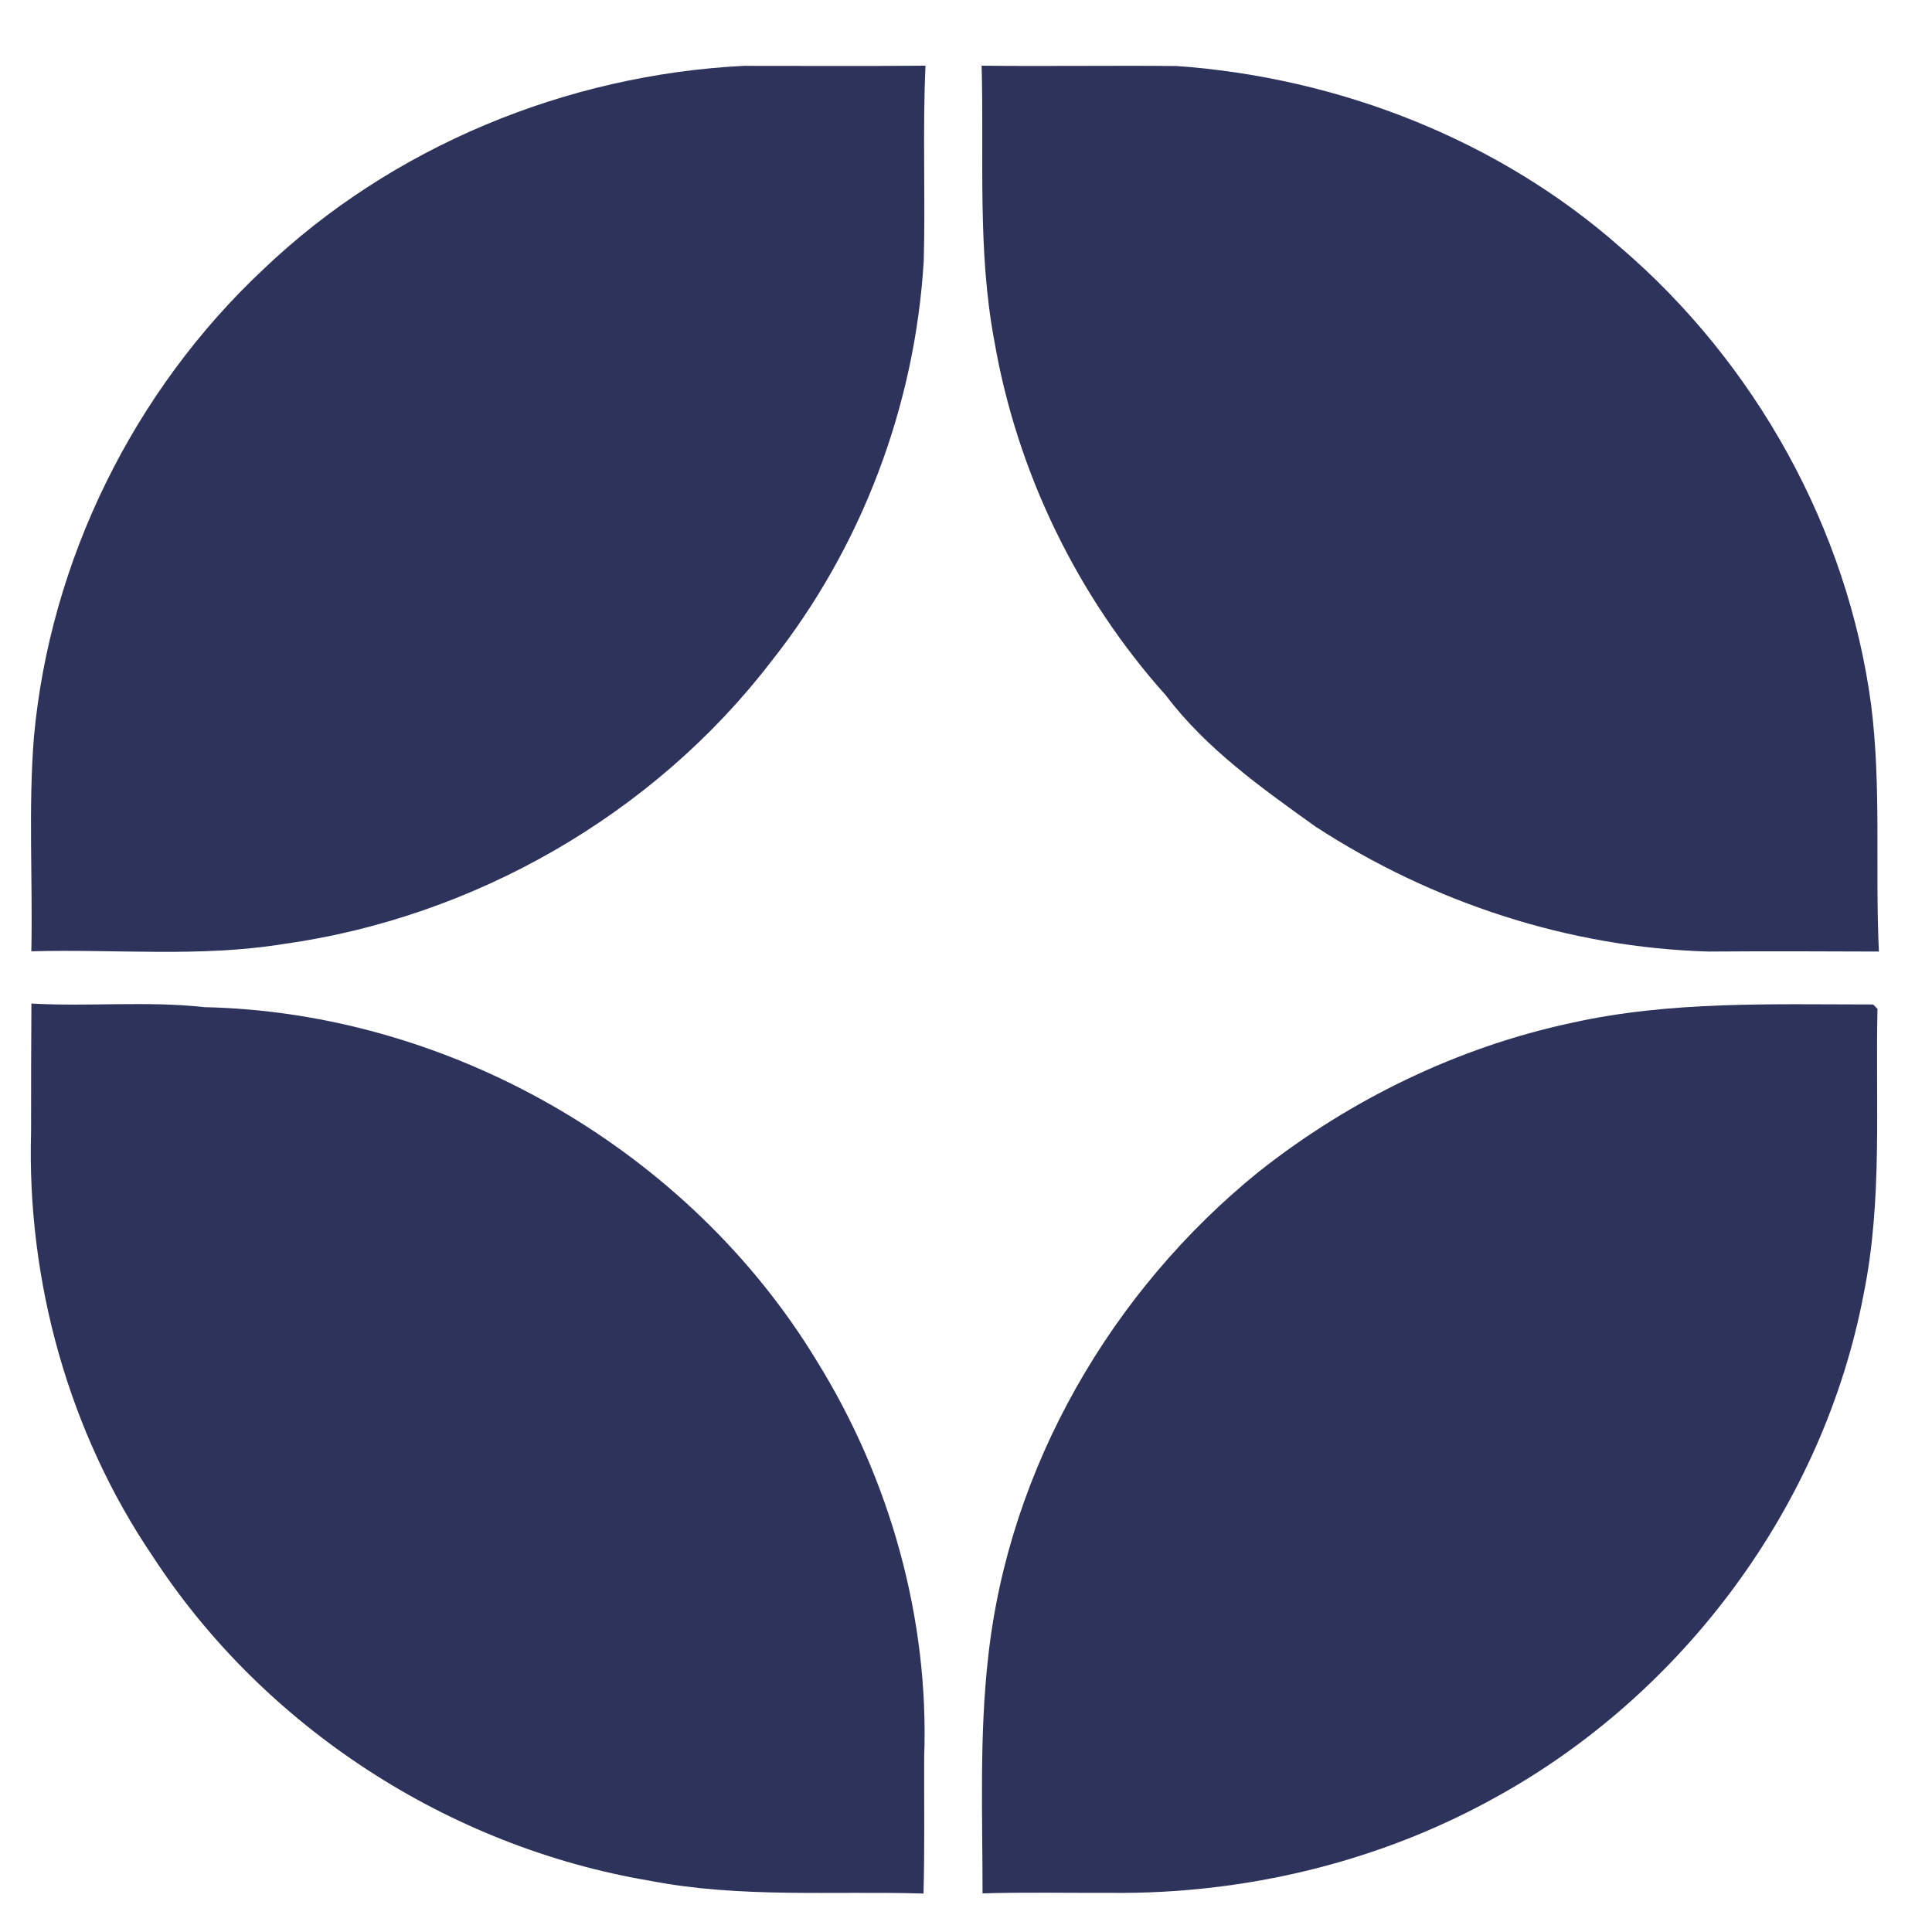
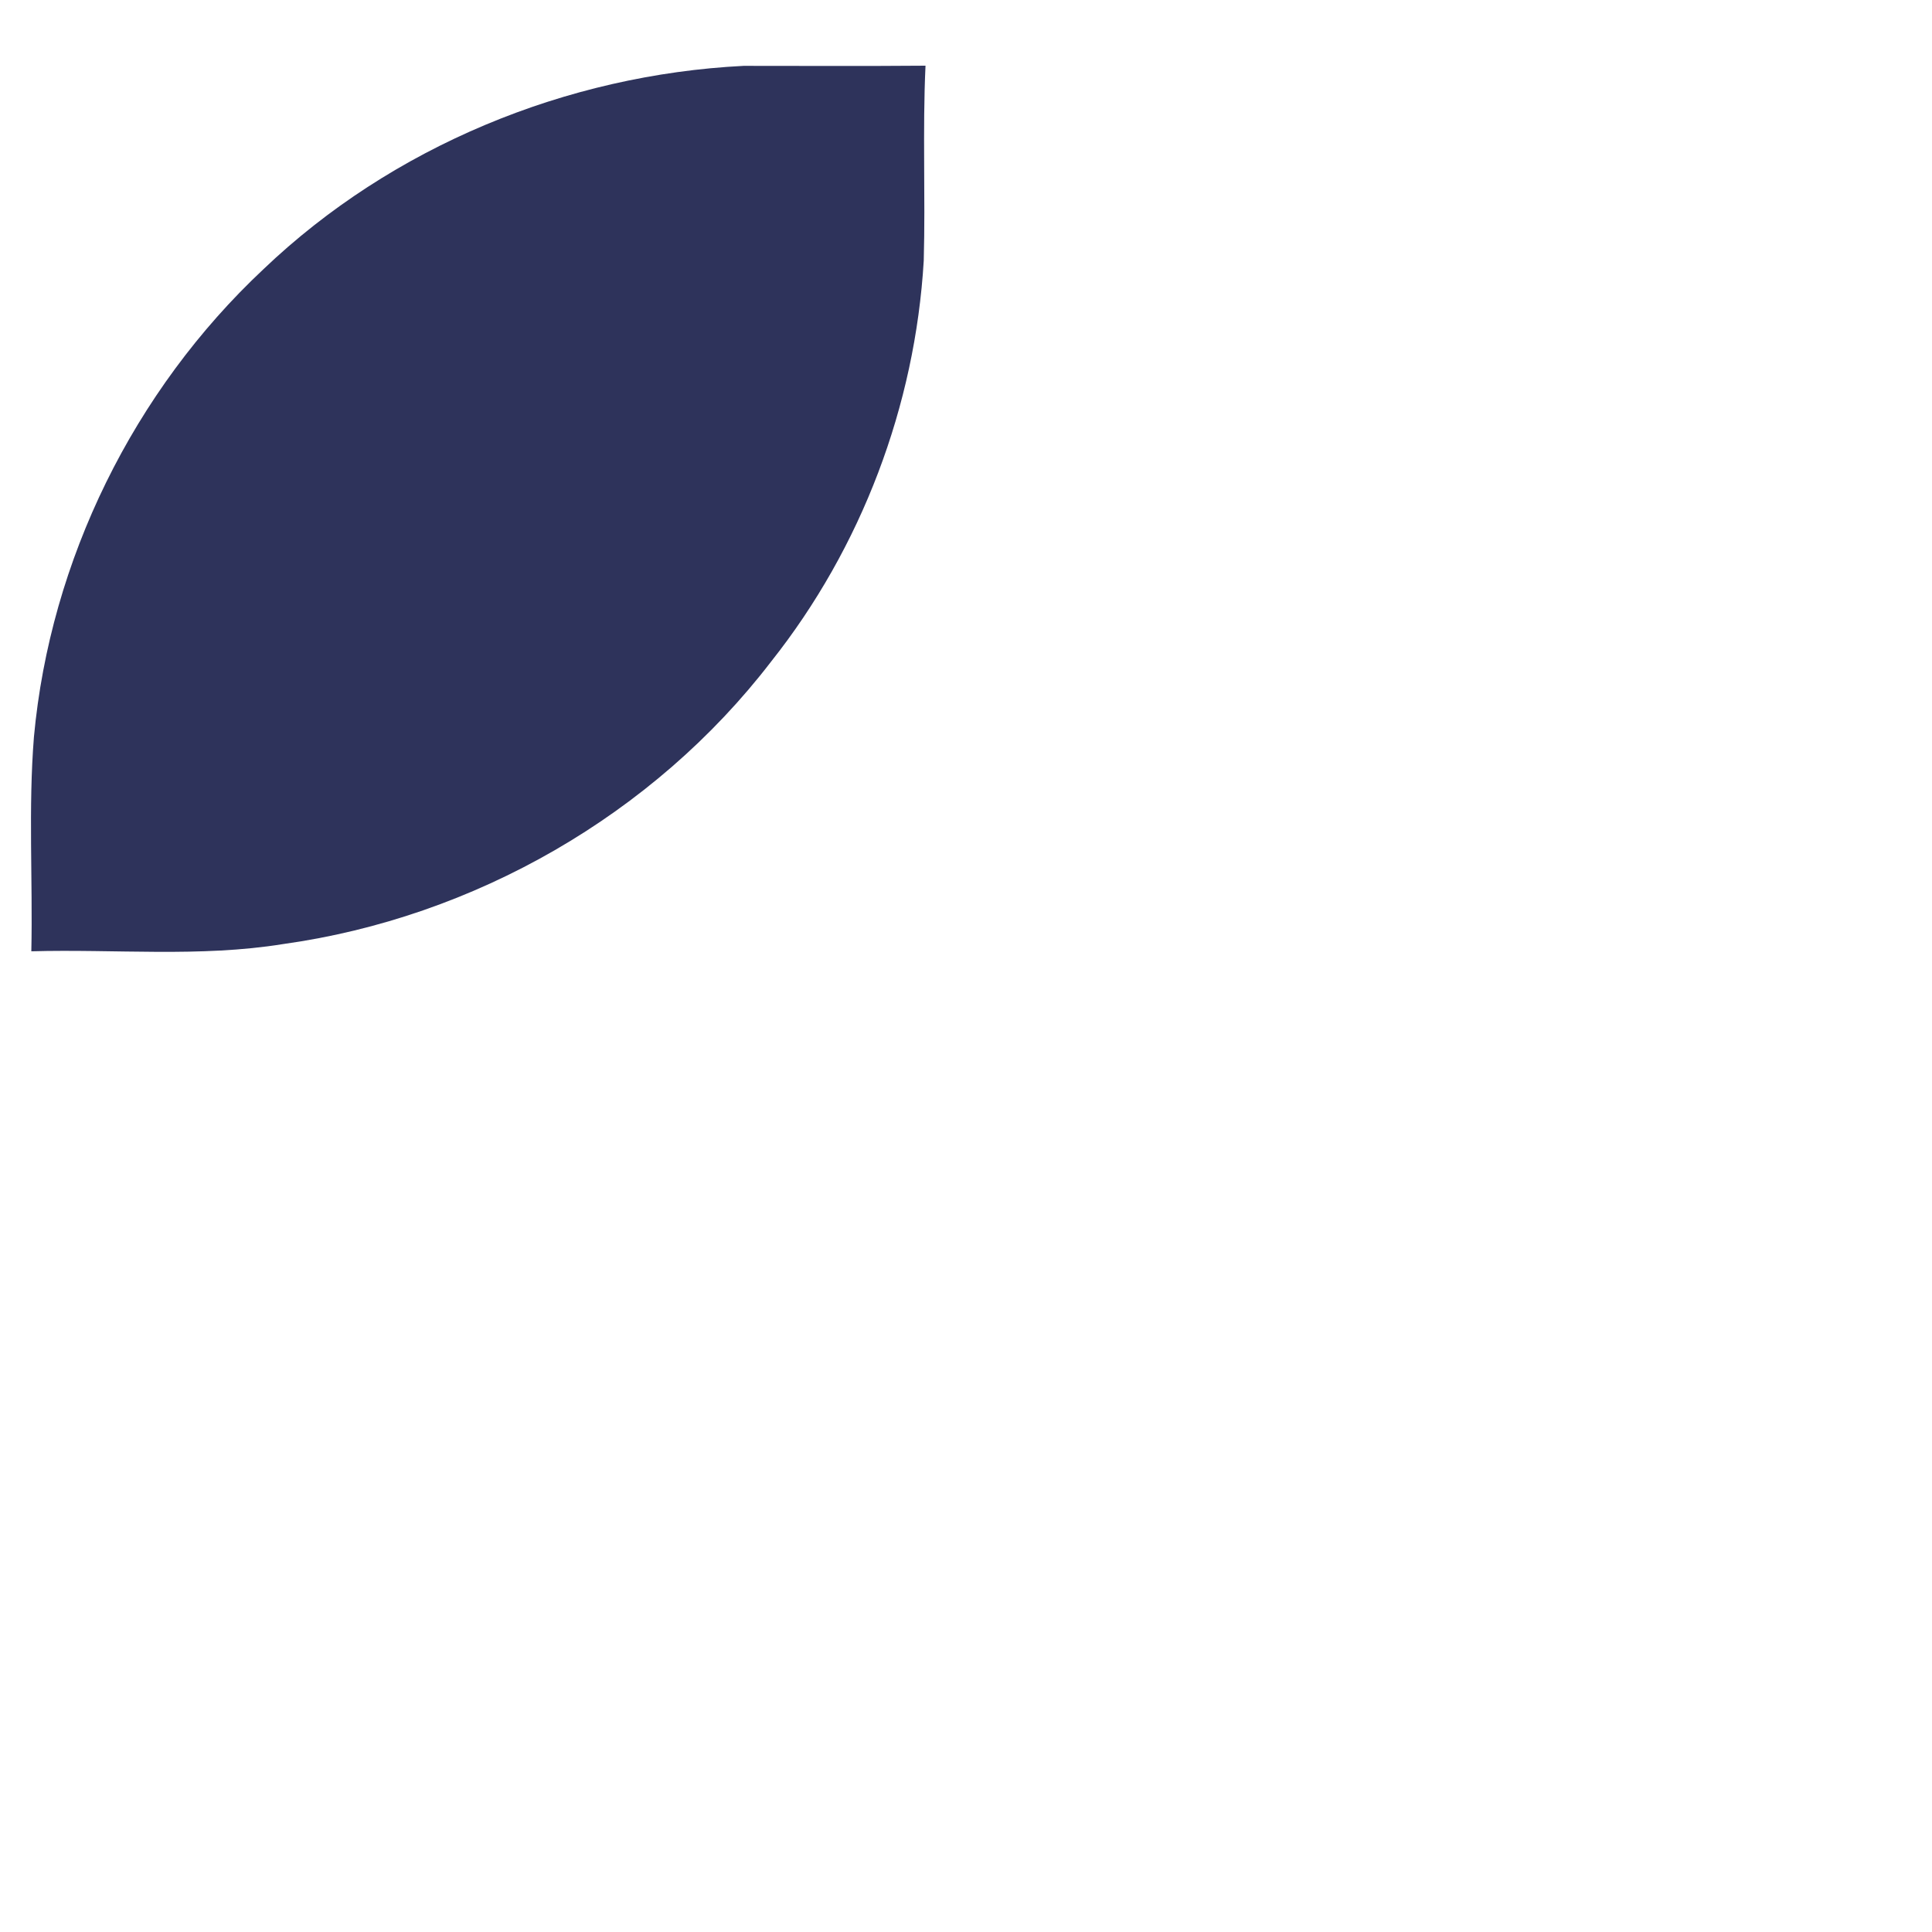
<svg xmlns="http://www.w3.org/2000/svg" width="23" height="23" viewBox="0 0 23 23" fill="none">
  <path d="M3.136 3.205C4.667 1.743 6.746 0.89 8.853 0.784C9.574 0.784 10.297 0.788 11.018 0.782C10.982 1.555 11.018 2.33 10.997 3.103C10.895 4.831 10.256 6.52 9.18 7.876C7.781 9.699 5.642 10.923 3.37 11.239C2.378 11.399 1.371 11.297 0.373 11.325C0.391 10.474 0.336 9.621 0.404 8.772C0.598 6.668 1.592 4.652 3.136 3.205Z" fill="#2E335B" />
-   <path d="M11.686 0.782C12.459 0.791 13.232 0.778 14.008 0.786C15.937 0.923 17.84 1.663 19.293 2.947C20.896 4.322 21.994 6.289 22.275 8.389C22.399 9.364 22.321 10.349 22.368 11.328C21.693 11.325 21.019 11.323 20.344 11.328C18.683 11.282 17.05 10.745 15.66 9.84C15.019 9.381 14.361 8.915 13.88 8.279C12.825 7.101 12.108 5.622 11.838 4.063C11.634 2.98 11.716 1.876 11.686 0.782Z" fill="#2E335B" />
-   <path d="M0.374 11.947C1.061 11.986 1.749 11.914 2.434 11.99C5.363 12.053 8.207 13.699 9.725 16.204C10.595 17.607 11.063 19.27 11.002 20.922C11 21.464 11.009 22.003 10.994 22.542C9.907 22.51 8.809 22.599 7.732 22.389C5.342 21.986 3.144 20.563 1.821 18.532C0.818 17.055 0.318 15.251 0.37 13.469C0.37 12.96 0.37 12.454 0.374 11.947Z" fill="#2E335B" />
-   <path d="M18.709 12.177C19.887 11.914 21.102 11.958 22.299 11.958L22.351 12.01C22.325 13.142 22.414 14.288 22.186 15.407C21.708 17.919 20.045 20.163 17.808 21.395C16.416 22.17 14.817 22.551 13.226 22.534C12.717 22.536 12.206 22.525 11.697 22.54C11.697 21.603 11.658 20.661 11.764 19.727C12.011 17.469 13.232 15.366 14.989 13.946C16.076 13.088 17.353 12.467 18.709 12.177Z" fill="#2E335B" />
</svg>